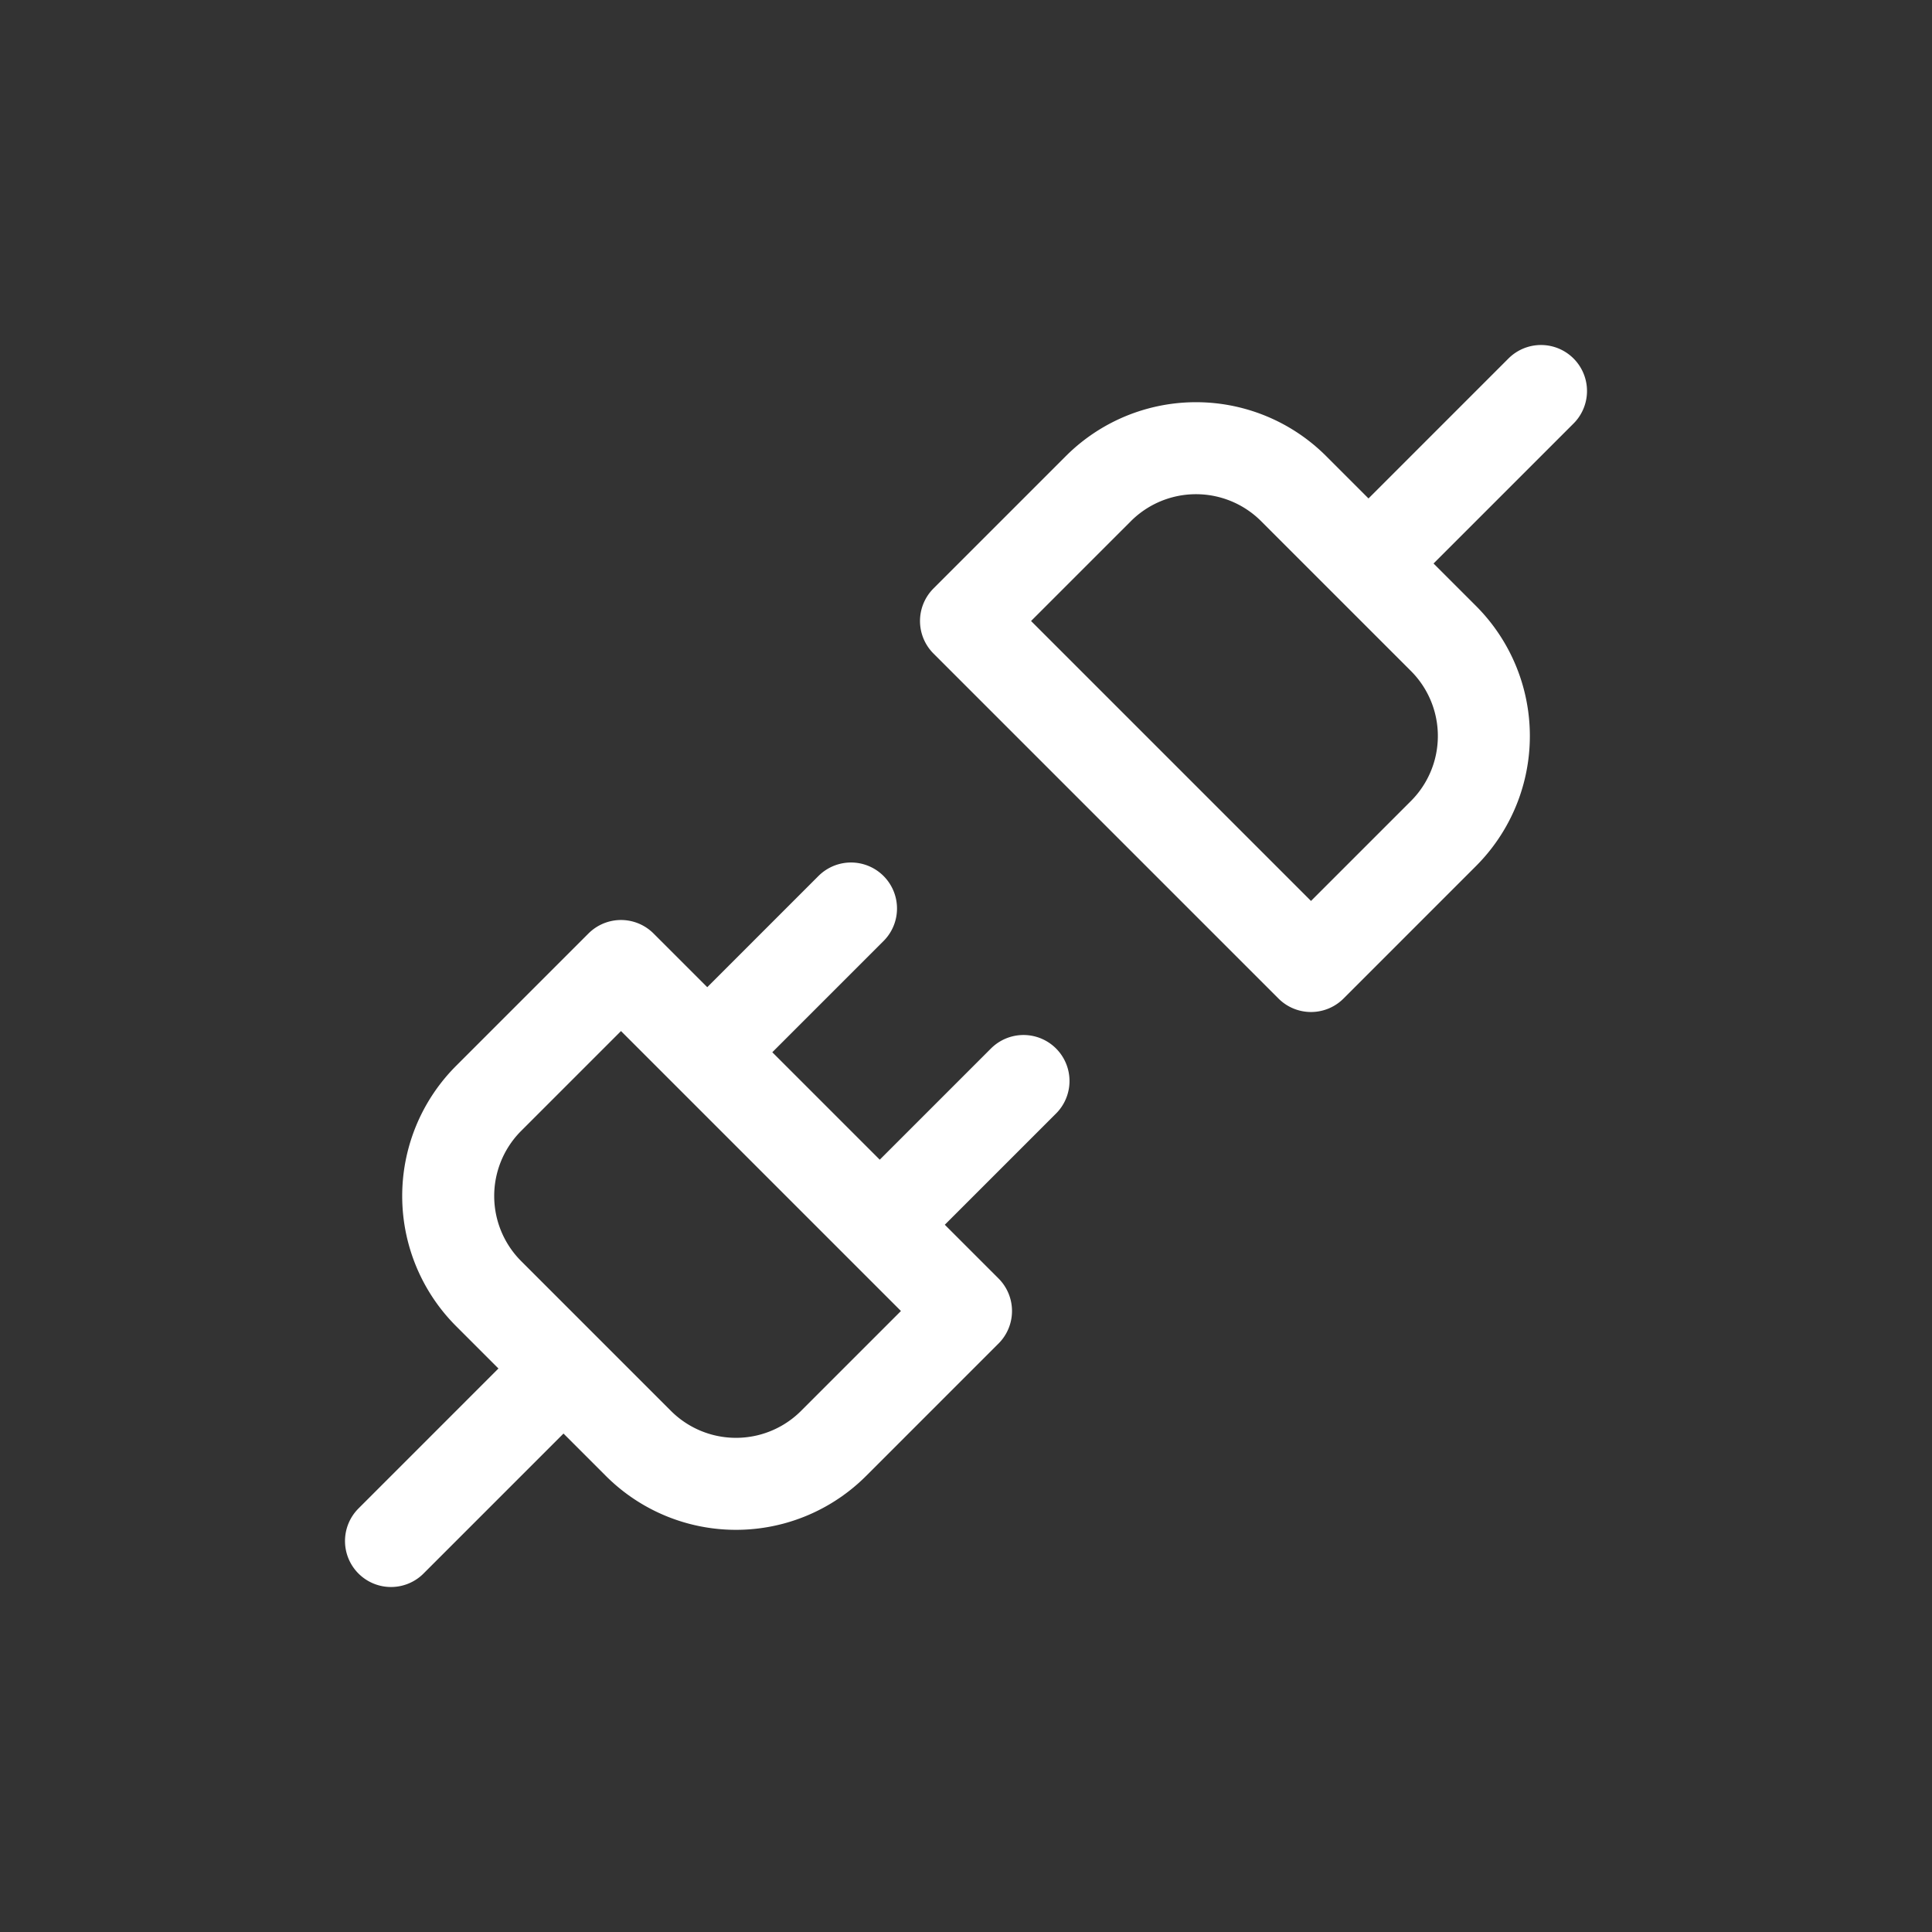
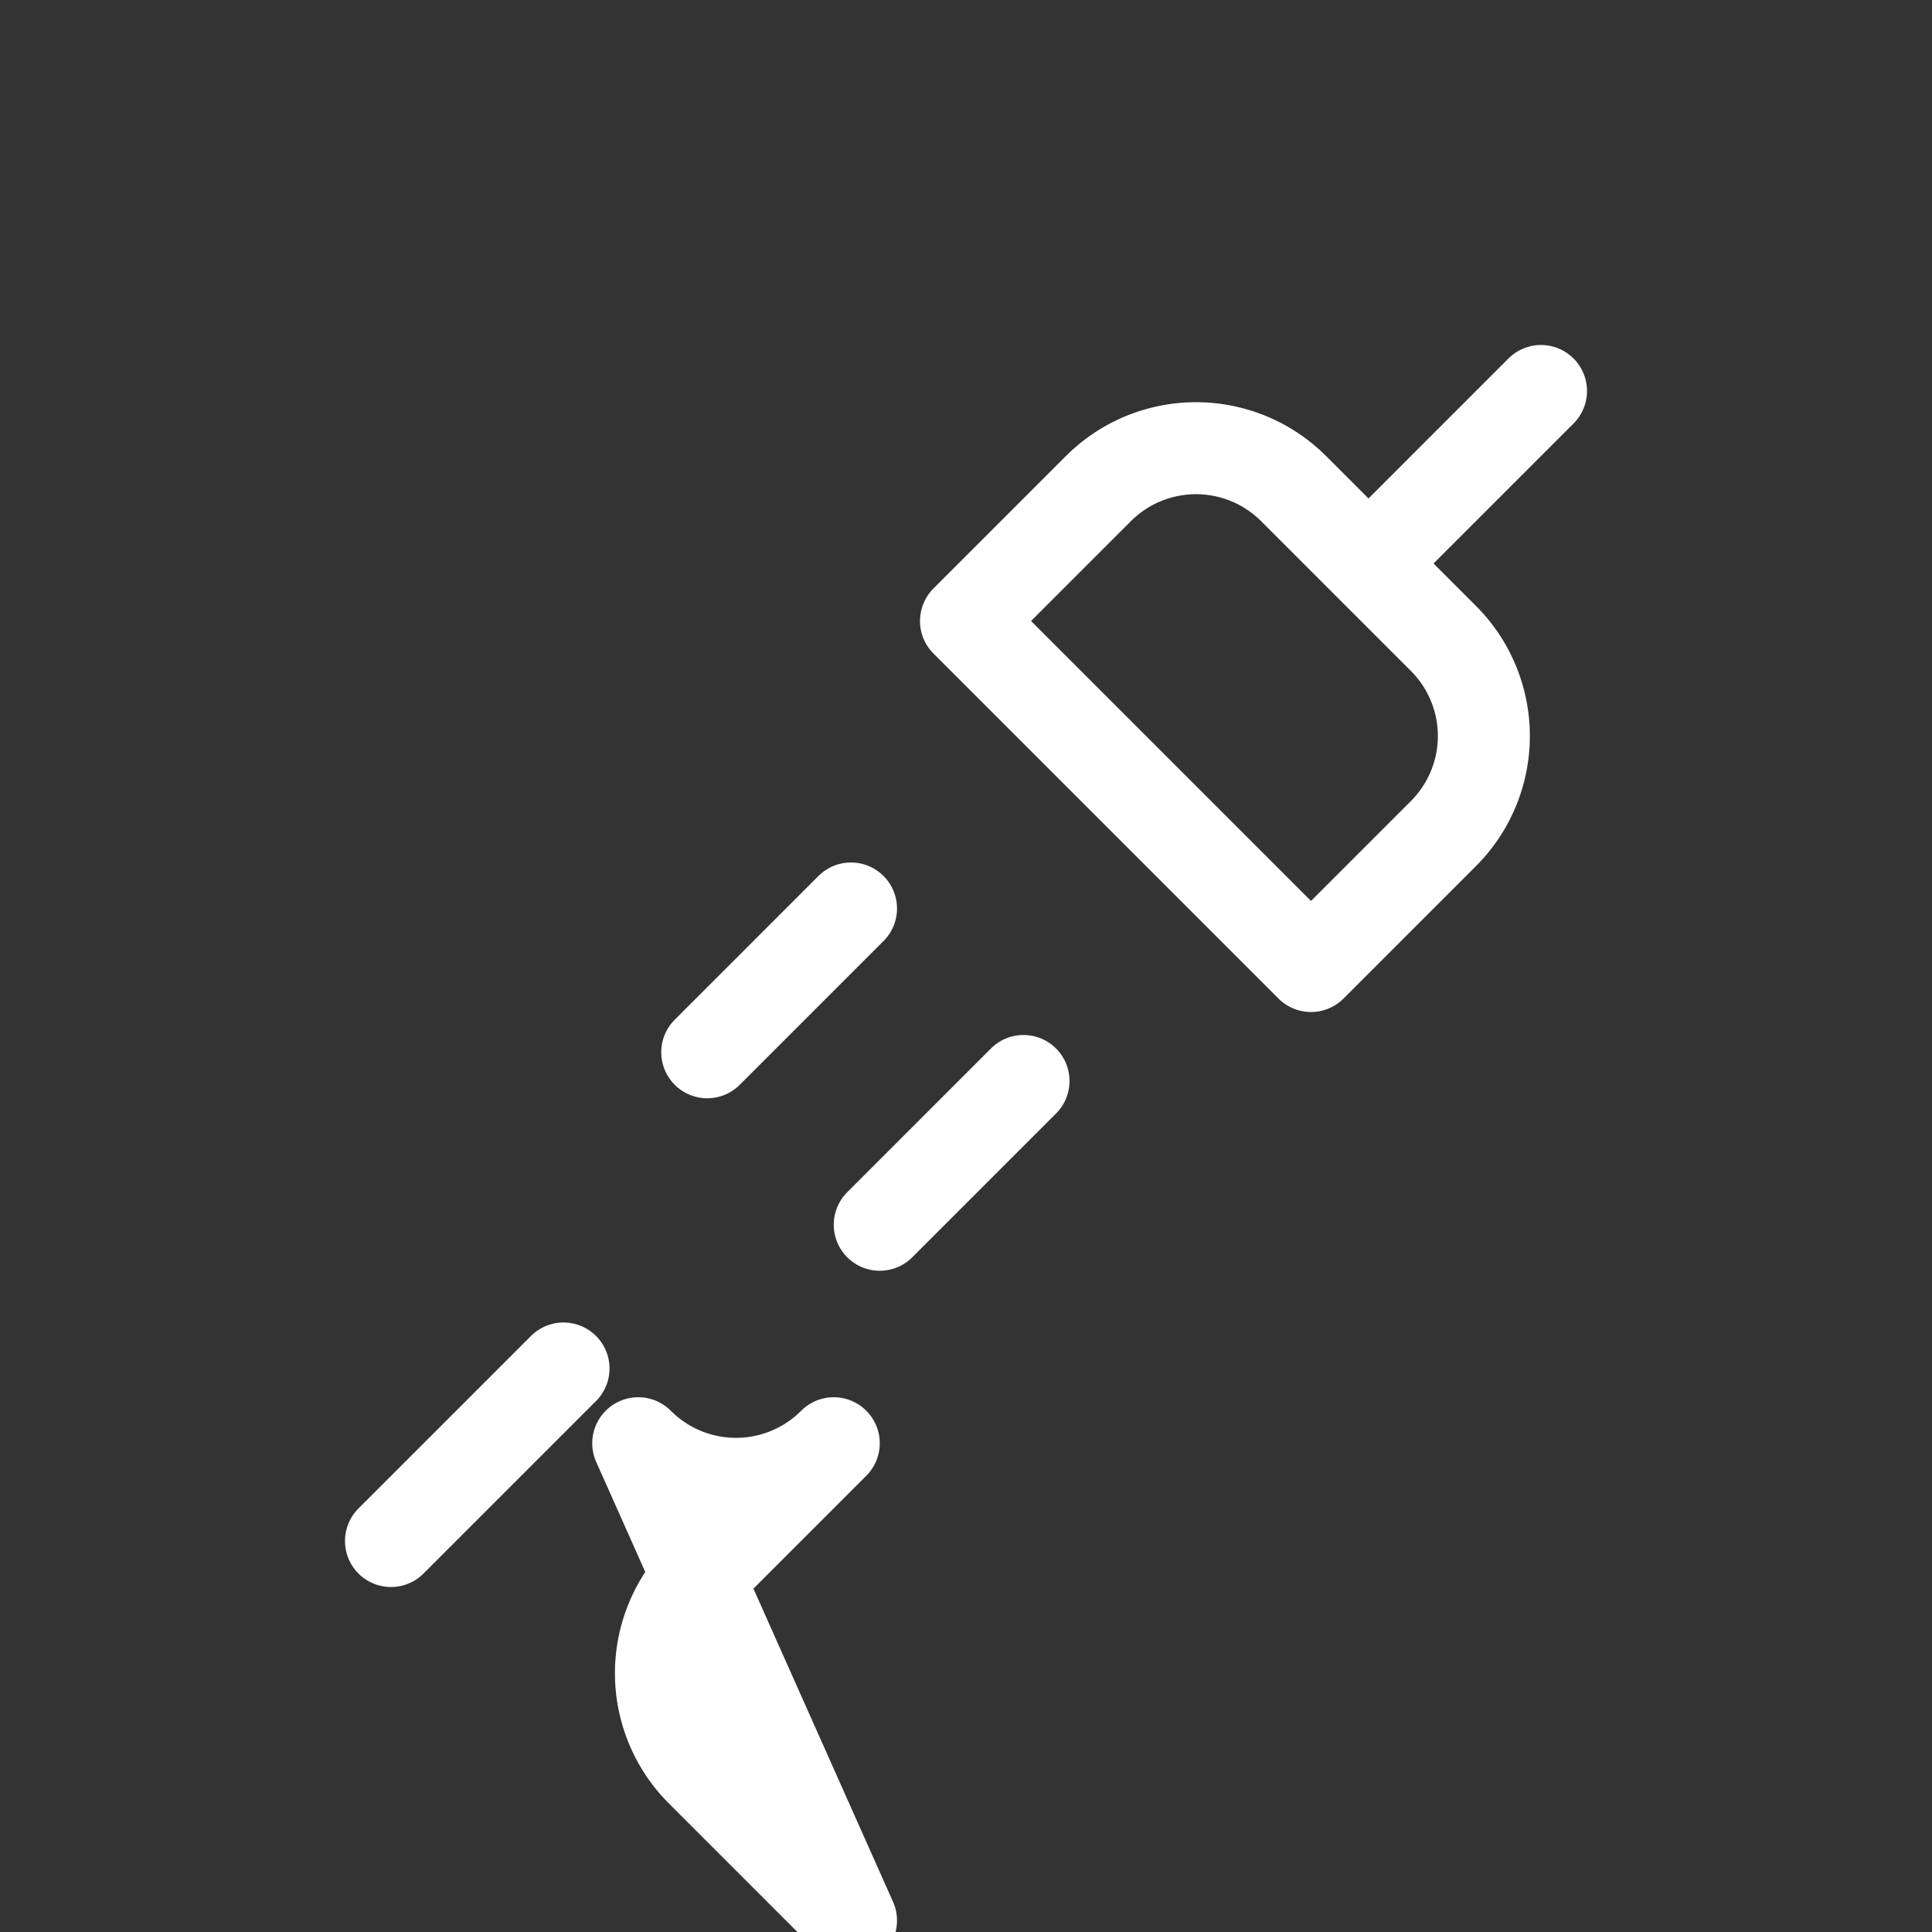
<svg xmlns="http://www.w3.org/2000/svg" width="42" height="42" fill="none">
  <rect width="100%" height="100%" fill="#333333" stroke="none" />
-   <path stroke="#fff" stroke-linecap="round" stroke-linejoin="round" stroke-width="2" d="M29.75 12.25 33.5 8.5m-25 25 3.75-3.75m1.625 1.625a3 3 0 0 0 4.25 0L21 28.5 13.5 21l-2.875 2.875a3.002 3.002 0 0 0 0 4.25l3.25 3.25zm1.5-8.5L18.5 19.75m.625 6.875L22.25 23.5M21 13.5l7.5 7.5 2.875-2.875a2.999 2.999 0 0 0 0-4.25l-3.25-3.25a3.002 3.002 0 0 0-4.25 0L21 13.5z" />
+   <path stroke="#fff" stroke-linecap="round" stroke-linejoin="round" stroke-width="2" d="M29.75 12.25 33.5 8.5m-25 25 3.75-3.75m1.625 1.625a3 3 0 0 0 4.25 0l-2.875 2.875a3.002 3.002 0 0 0 0 4.25l3.25 3.25zm1.5-8.5L18.5 19.75m.625 6.875L22.25 23.5M21 13.5l7.5 7.5 2.875-2.875a2.999 2.999 0 0 0 0-4.25l-3.25-3.25a3.002 3.002 0 0 0-4.25 0L21 13.5z" />
</svg>